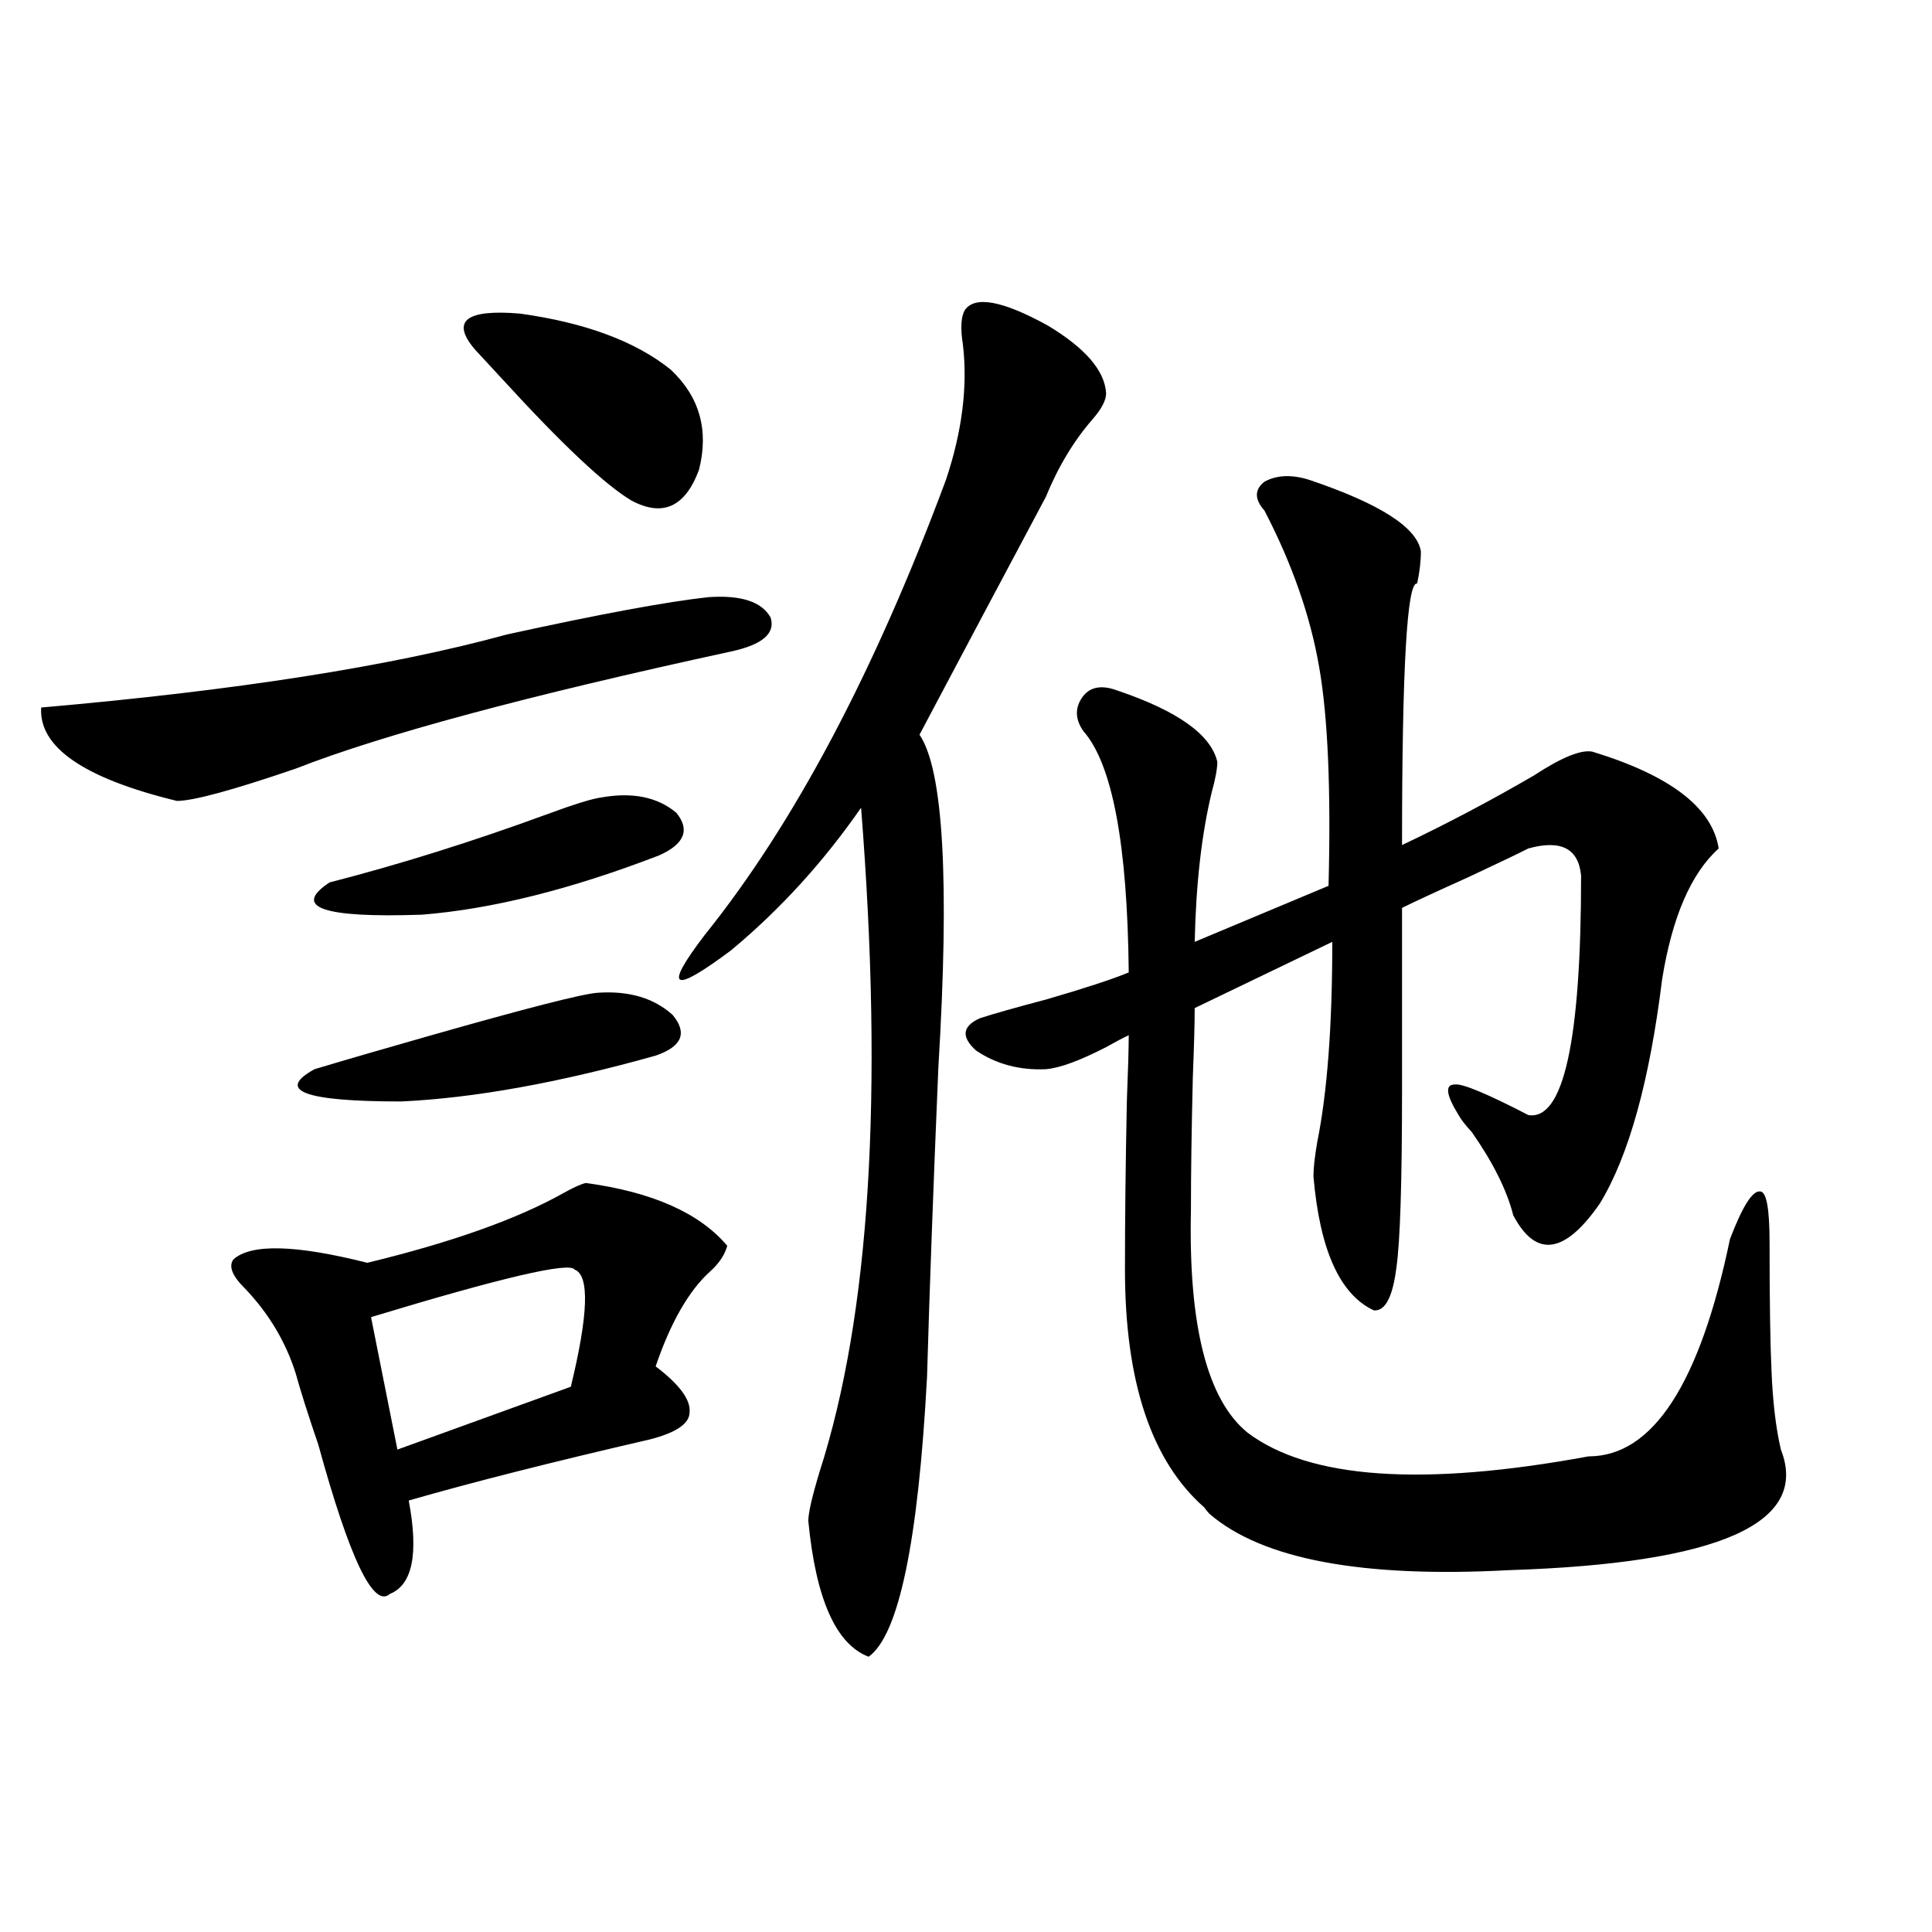
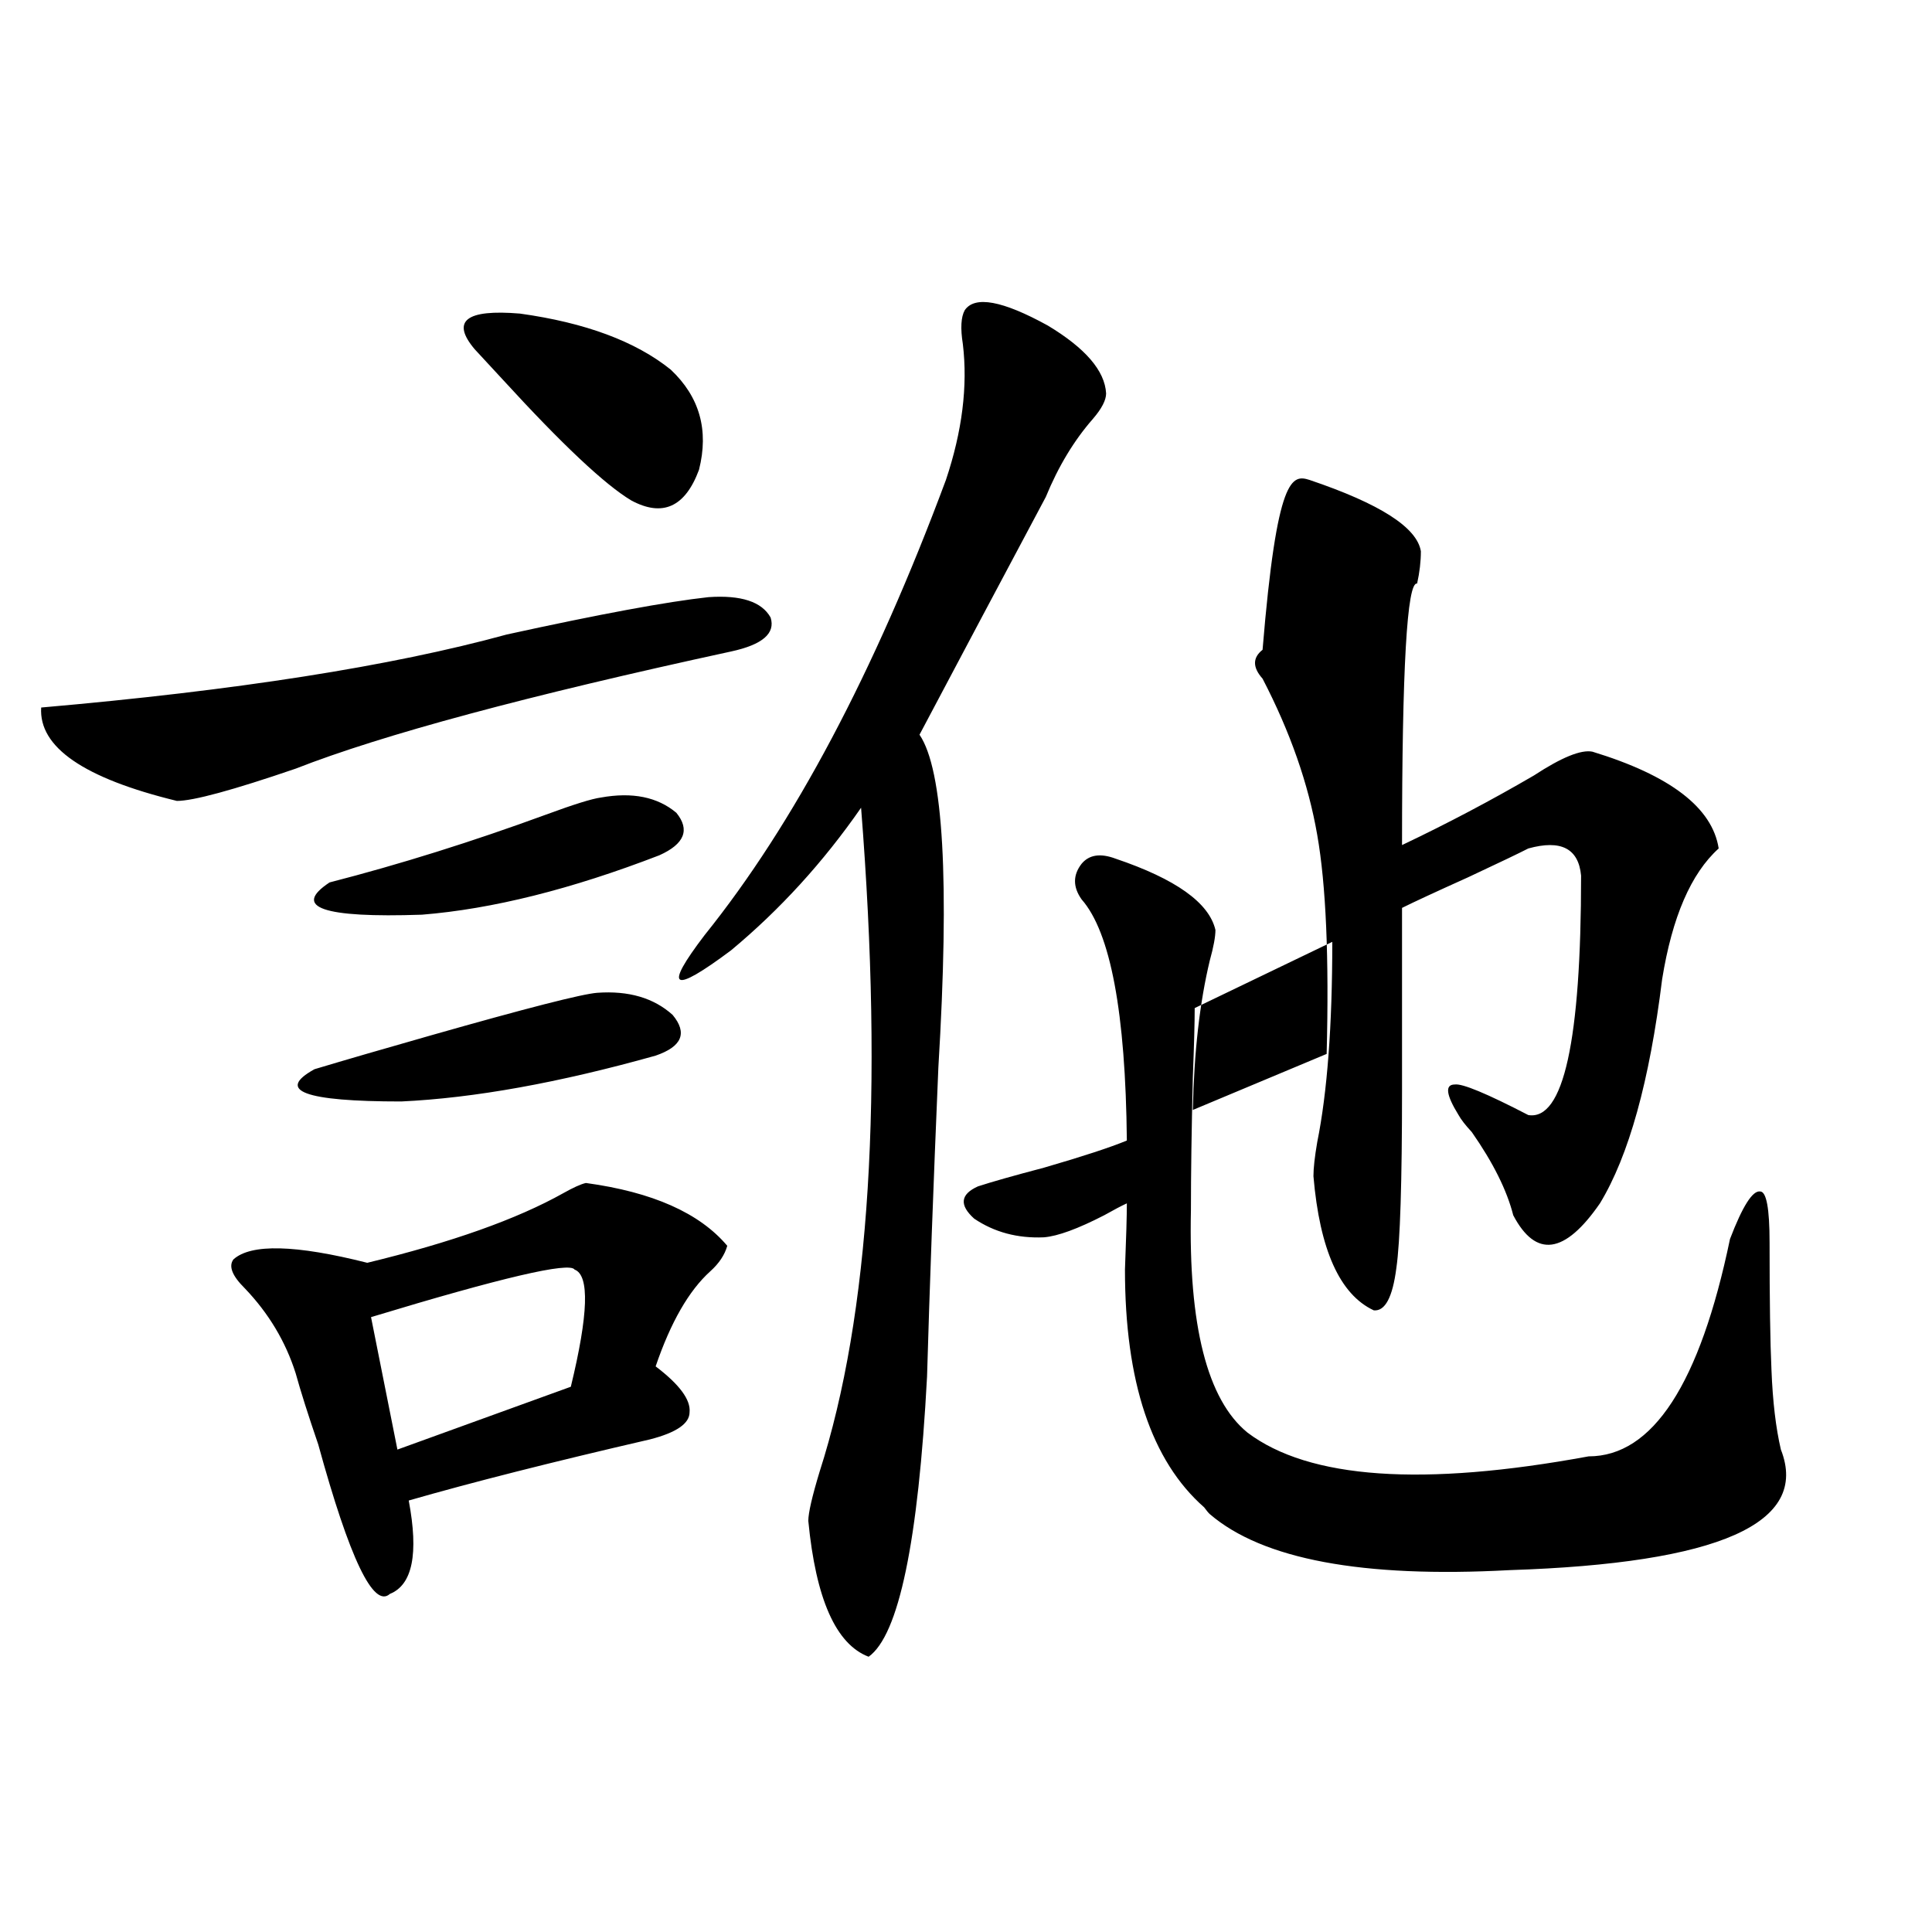
<svg xmlns="http://www.w3.org/2000/svg" version="1.1" id="图层_1" x="0px" y="0px" width="1000px" height="1000px" viewBox="0 0 1000 1000" enable-background="new 0 0 1000 1000" xml:space="preserve">
-   <path d="M366.674,309.086c16.905-1.167,27.637,2.349,32.194,10.547c2.592,8.213-4.237,14.063-20.487,17.578  c-105.363,22.852-180.483,43.066-225.36,60.645c-32.529,11.138-53.017,16.699-61.462,16.699  c-48.139-11.714-71.553-27.822-70.242-48.34c100.806-8.789,181.124-21.382,240.97-37.793  C310.41,317.875,345.211,311.435,366.674,309.086z M303.261,612.309c34.466,4.697,58.855,15.532,73.169,32.52  c-1.311,4.697-4.237,9.092-8.78,13.184c-11.066,9.971-20.487,26.367-28.292,49.219c12.348,9.38,18.201,17.29,17.561,23.73  c0,5.864-6.829,10.547-20.487,14.063c-50.73,11.729-92.36,22.275-124.875,31.641c5.198,27.549,1.951,43.657-9.756,48.34  c-8.46,7.608-20.822-18.154-37.072-77.344c-5.213-15.229-9.115-27.534-11.707-36.914c-5.213-16.396-13.993-31.05-26.341-43.945  c-6.509-6.44-8.46-11.426-5.854-14.941c9.101-8.198,32.194-7.607,69.267,1.758c43.566-10.547,77.392-22.549,101.461-36.035  C296.752,614.657,300.654,612.899,303.261,612.309z M309.114,513.871c16.25-1.167,29.268,2.637,39.023,11.426  c7.805,9.38,4.878,16.411-8.78,21.094c-50.09,14.063-93.991,21.973-131.704,23.73c-50.09,0-65.044-5.562-44.877-16.699  c15.609-4.683,35.762-10.547,60.486-17.578C272.683,521.781,301.31,514.462,309.114,513.871z M311.065,412.797  c16.25-2.925,29.268-0.288,39.023,7.91c7.149,8.789,4.223,16.123-8.78,21.973c-45.532,17.578-86.507,27.837-122.924,30.762  c-51.386,1.758-67.315-3.804-47.804-16.699c36.417-9.365,73.81-21.094,112.192-35.156  C297.072,416.313,306.508,413.388,311.065,412.797z M297.407,657.133c-2.606-4.092-37.728,4.106-105.363,24.609l13.658,68.555  l89.754-32.52C304.557,680.287,305.212,660.072,297.407,657.133z M347.162,191.313c14.954,14.063,19.832,31.353,14.634,51.855  c-7.164,19.336-18.871,24.609-35.121,15.82c-13.658-8.198-35.776-29.004-66.34-62.402c-6.509-7.031-11.387-12.305-14.634-15.82  c-12.362-14.639-4.558-20.791,23.414-18.457C302.926,167.006,328.946,176.674,347.162,191.313z M572.522,203.617  c0,3.516-2.286,7.91-6.829,13.184c-9.756,11.138-17.896,24.609-24.39,40.43c-23.414,43.945-45.212,84.966-65.364,123.047  c12.348,18.169,15.609,75.586,9.756,172.266c-2.606,61.523-4.558,114.849-5.854,159.961c-4.558,85.557-14.634,133.883-30.243,145.02  c-16.92-6.454-27.316-29.883-31.219-70.313c0-4.092,1.951-12.593,5.854-25.488c26.006-80.859,33.17-195.405,21.463-343.652  c-19.512,28.125-41.95,52.734-67.315,73.828c-30.578,22.852-35.121,20.215-13.658-7.91  c46.173-57.417,87.803-135.928,124.875-235.547c8.445-25.186,11.372-48.628,8.78-70.313c-1.311-8.198-0.976-14.063,0.976-17.578  c5.198-7.607,19.512-4.971,42.926,7.91C561.791,180.189,571.867,191.903,572.522,203.617z M677.886,248.441  c36.417,12.305,55.608,24.609,57.56,36.914c0,5.273-0.655,10.85-1.951,16.699c-5.213-1.167-7.805,43.945-7.805,135.352  c23.414-11.123,46.173-23.14,68.291-36.035c14.299-9.365,24.39-13.472,30.243-12.305c40.319,12.305,62.103,29.004,65.364,50.098  c-14.313,12.896-24.069,35.459-29.268,67.676c-6.509,52.734-17.24,91.406-32.194,116.016c-18.216,26.367-33.17,28.428-44.877,6.152  c-3.262-12.881-10.411-27.246-21.463-43.066c-3.262-3.516-5.533-6.44-6.829-8.789c-6.509-10.547-7.164-15.82-1.951-15.82  c3.902-0.576,16.585,4.697,38.048,15.82c18.201,2.939,27.316-38.369,27.316-123.926c-1.311-14.063-10.411-18.745-27.316-14.063  c-4.558,2.349-14.969,7.334-31.219,14.941c-16.92,7.622-28.292,12.896-34.146,15.82v94.043c0,48.052-0.976,78.813-2.927,92.285  c-1.951,15.244-5.854,22.563-11.707,21.973c-17.561-8.198-27.972-31.338-31.219-69.434c0-4.092,0.641-9.956,1.951-17.578  c5.198-25.776,7.805-60.342,7.805-103.711l-71.218,34.277c0,7.622-0.335,19.639-0.976,36.035  c-0.655,26.958-0.976,49.81-0.976,68.555c-1.311,59.766,8.445,98.149,29.268,115.137c31.859,24.033,90.729,28.125,176.581,12.305  c33.17,0,57.56-37.49,73.169-112.5c6.494-16.987,11.707-25.186,15.609-24.609c3.247,0,4.878,8.789,4.878,26.367  c0,29.883,0.32,51.855,0.976,65.918c0.641,16.411,2.271,30.186,4.878,41.309c14.954,38.096-31.874,58.887-140.484,62.402  c-76.096,4.106-127.802-5.562-155.118-29.004c-0.655-0.576-1.631-1.758-2.927-3.516c-27.316-24.019-40.975-65.039-40.975-123.047  c0-25.776,0.32-54.78,0.976-87.012c0.641-16.396,0.976-27.822,0.976-34.277c-2.606,1.182-6.509,3.228-11.707,6.152  c-13.658,7.031-24.069,10.85-31.219,11.426c-13.658,0.591-25.7-2.637-36.097-9.668c-7.805-7.031-7.164-12.593,1.951-16.699  c7.149-2.334,18.536-5.562,34.146-9.668c20.152-5.85,34.466-10.547,42.926-14.063c-0.655-66.206-8.46-107.803-23.414-124.805  c-4.558-6.44-4.558-12.593,0-18.457c3.902-4.683,9.756-5.562,17.561-2.637c31.219,10.547,48.444,22.852,51.706,36.914  c0,3.516-0.976,8.789-2.927,15.82c-5.213,21.685-8.14,47.461-8.78,77.344l69.267-29.004c1.296-49.795-0.335-87.588-4.878-113.379  c-4.558-26.367-13.993-53.311-28.292-80.859c-5.213-5.85-5.213-10.835,0-14.941C660.966,245.805,668.771,245.517,677.886,248.441z" />
+   <path d="M366.674,309.086c16.905-1.167,27.637,2.349,32.194,10.547c2.592,8.213-4.237,14.063-20.487,17.578  c-105.363,22.852-180.483,43.066-225.36,60.645c-32.529,11.138-53.017,16.699-61.462,16.699  c-48.139-11.714-71.553-27.822-70.242-48.34c100.806-8.789,181.124-21.382,240.97-37.793  C310.41,317.875,345.211,311.435,366.674,309.086z M303.261,612.309c34.466,4.697,58.855,15.532,73.169,32.52  c-1.311,4.697-4.237,9.092-8.78,13.184c-11.066,9.971-20.487,26.367-28.292,49.219c12.348,9.38,18.201,17.29,17.561,23.73  c0,5.864-6.829,10.547-20.487,14.063c-50.73,11.729-92.36,22.275-124.875,31.641c5.198,27.549,1.951,43.657-9.756,48.34  c-8.46,7.608-20.822-18.154-37.072-77.344c-5.213-15.229-9.115-27.534-11.707-36.914c-5.213-16.396-13.993-31.05-26.341-43.945  c-6.509-6.44-8.46-11.426-5.854-14.941c9.101-8.198,32.194-7.607,69.267,1.758c43.566-10.547,77.392-22.549,101.461-36.035  C296.752,614.657,300.654,612.899,303.261,612.309z M309.114,513.871c16.25-1.167,29.268,2.637,39.023,11.426  c7.805,9.38,4.878,16.411-8.78,21.094c-50.09,14.063-93.991,21.973-131.704,23.73c-50.09,0-65.044-5.562-44.877-16.699  c15.609-4.683,35.762-10.547,60.486-17.578C272.683,521.781,301.31,514.462,309.114,513.871z M311.065,412.797  c16.25-2.925,29.268-0.288,39.023,7.91c7.149,8.789,4.223,16.123-8.78,21.973c-45.532,17.578-86.507,27.837-122.924,30.762  c-51.386,1.758-67.315-3.804-47.804-16.699c36.417-9.365,73.81-21.094,112.192-35.156  C297.072,416.313,306.508,413.388,311.065,412.797z M297.407,657.133c-2.606-4.092-37.728,4.106-105.363,24.609l13.658,68.555  l89.754-32.52C304.557,680.287,305.212,660.072,297.407,657.133z M347.162,191.313c14.954,14.063,19.832,31.353,14.634,51.855  c-7.164,19.336-18.871,24.609-35.121,15.82c-13.658-8.198-35.776-29.004-66.34-62.402c-6.509-7.031-11.387-12.305-14.634-15.82  c-12.362-14.639-4.558-20.791,23.414-18.457C302.926,167.006,328.946,176.674,347.162,191.313z M572.522,203.617  c0,3.516-2.286,7.91-6.829,13.184c-9.756,11.138-17.896,24.609-24.39,40.43c-23.414,43.945-45.212,84.966-65.364,123.047  c12.348,18.169,15.609,75.586,9.756,172.266c-2.606,61.523-4.558,114.849-5.854,159.961c-4.558,85.557-14.634,133.883-30.243,145.02  c-16.92-6.454-27.316-29.883-31.219-70.313c0-4.092,1.951-12.593,5.854-25.488c26.006-80.859,33.17-195.405,21.463-343.652  c-19.512,28.125-41.95,52.734-67.315,73.828c-30.578,22.852-35.121,20.215-13.658-7.91  c46.173-57.417,87.803-135.928,124.875-235.547c8.445-25.186,11.372-48.628,8.78-70.313c-1.311-8.198-0.976-14.063,0.976-17.578  c5.198-7.607,19.512-4.971,42.926,7.91C561.791,180.189,571.867,191.903,572.522,203.617z M677.886,248.441  c36.417,12.305,55.608,24.609,57.56,36.914c0,5.273-0.655,10.85-1.951,16.699c-5.213-1.167-7.805,43.945-7.805,135.352  c23.414-11.123,46.173-23.14,68.291-36.035c14.299-9.365,24.39-13.472,30.243-12.305c40.319,12.305,62.103,29.004,65.364,50.098  c-14.313,12.896-24.069,35.459-29.268,67.676c-6.509,52.734-17.24,91.406-32.194,116.016c-18.216,26.367-33.17,28.428-44.877,6.152  c-3.262-12.881-10.411-27.246-21.463-43.066c-3.262-3.516-5.533-6.44-6.829-8.789c-6.509-10.547-7.164-15.82-1.951-15.82  c3.902-0.576,16.585,4.697,38.048,15.82c18.201,2.939,27.316-38.369,27.316-123.926c-1.311-14.063-10.411-18.745-27.316-14.063  c-4.558,2.349-14.969,7.334-31.219,14.941c-16.92,7.622-28.292,12.896-34.146,15.82v94.043c0,48.052-0.976,78.813-2.927,92.285  c-1.951,15.244-5.854,22.563-11.707,21.973c-17.561-8.198-27.972-31.338-31.219-69.434c0-4.092,0.641-9.956,1.951-17.578  c5.198-25.776,7.805-60.342,7.805-103.711l-71.218,34.277c0,7.622-0.335,19.639-0.976,36.035  c-0.655,26.958-0.976,49.81-0.976,68.555c-1.311,59.766,8.445,98.149,29.268,115.137c31.859,24.033,90.729,28.125,176.581,12.305  c33.17,0,57.56-37.49,73.169-112.5c6.494-16.987,11.707-25.186,15.609-24.609c3.247,0,4.878,8.789,4.878,26.367  c0,29.883,0.32,51.855,0.976,65.918c0.641,16.411,2.271,30.186,4.878,41.309c14.954,38.096-31.874,58.887-140.484,62.402  c-76.096,4.106-127.802-5.562-155.118-29.004c-0.655-0.576-1.631-1.758-2.927-3.516c-27.316-24.019-40.975-65.039-40.975-123.047  c0.641-16.396,0.976-27.822,0.976-34.277c-2.606,1.182-6.509,3.228-11.707,6.152  c-13.658,7.031-24.069,10.85-31.219,11.426c-13.658,0.591-25.7-2.637-36.097-9.668c-7.805-7.031-7.164-12.593,1.951-16.699  c7.149-2.334,18.536-5.562,34.146-9.668c20.152-5.85,34.466-10.547,42.926-14.063c-0.655-66.206-8.46-107.803-23.414-124.805  c-4.558-6.44-4.558-12.593,0-18.457c3.902-4.683,9.756-5.562,17.561-2.637c31.219,10.547,48.444,22.852,51.706,36.914  c0,3.516-0.976,8.789-2.927,15.82c-5.213,21.685-8.14,47.461-8.78,77.344l69.267-29.004c1.296-49.795-0.335-87.588-4.878-113.379  c-4.558-26.367-13.993-53.311-28.292-80.859c-5.213-5.85-5.213-10.835,0-14.941C660.966,245.805,668.771,245.517,677.886,248.441z" />
</svg>